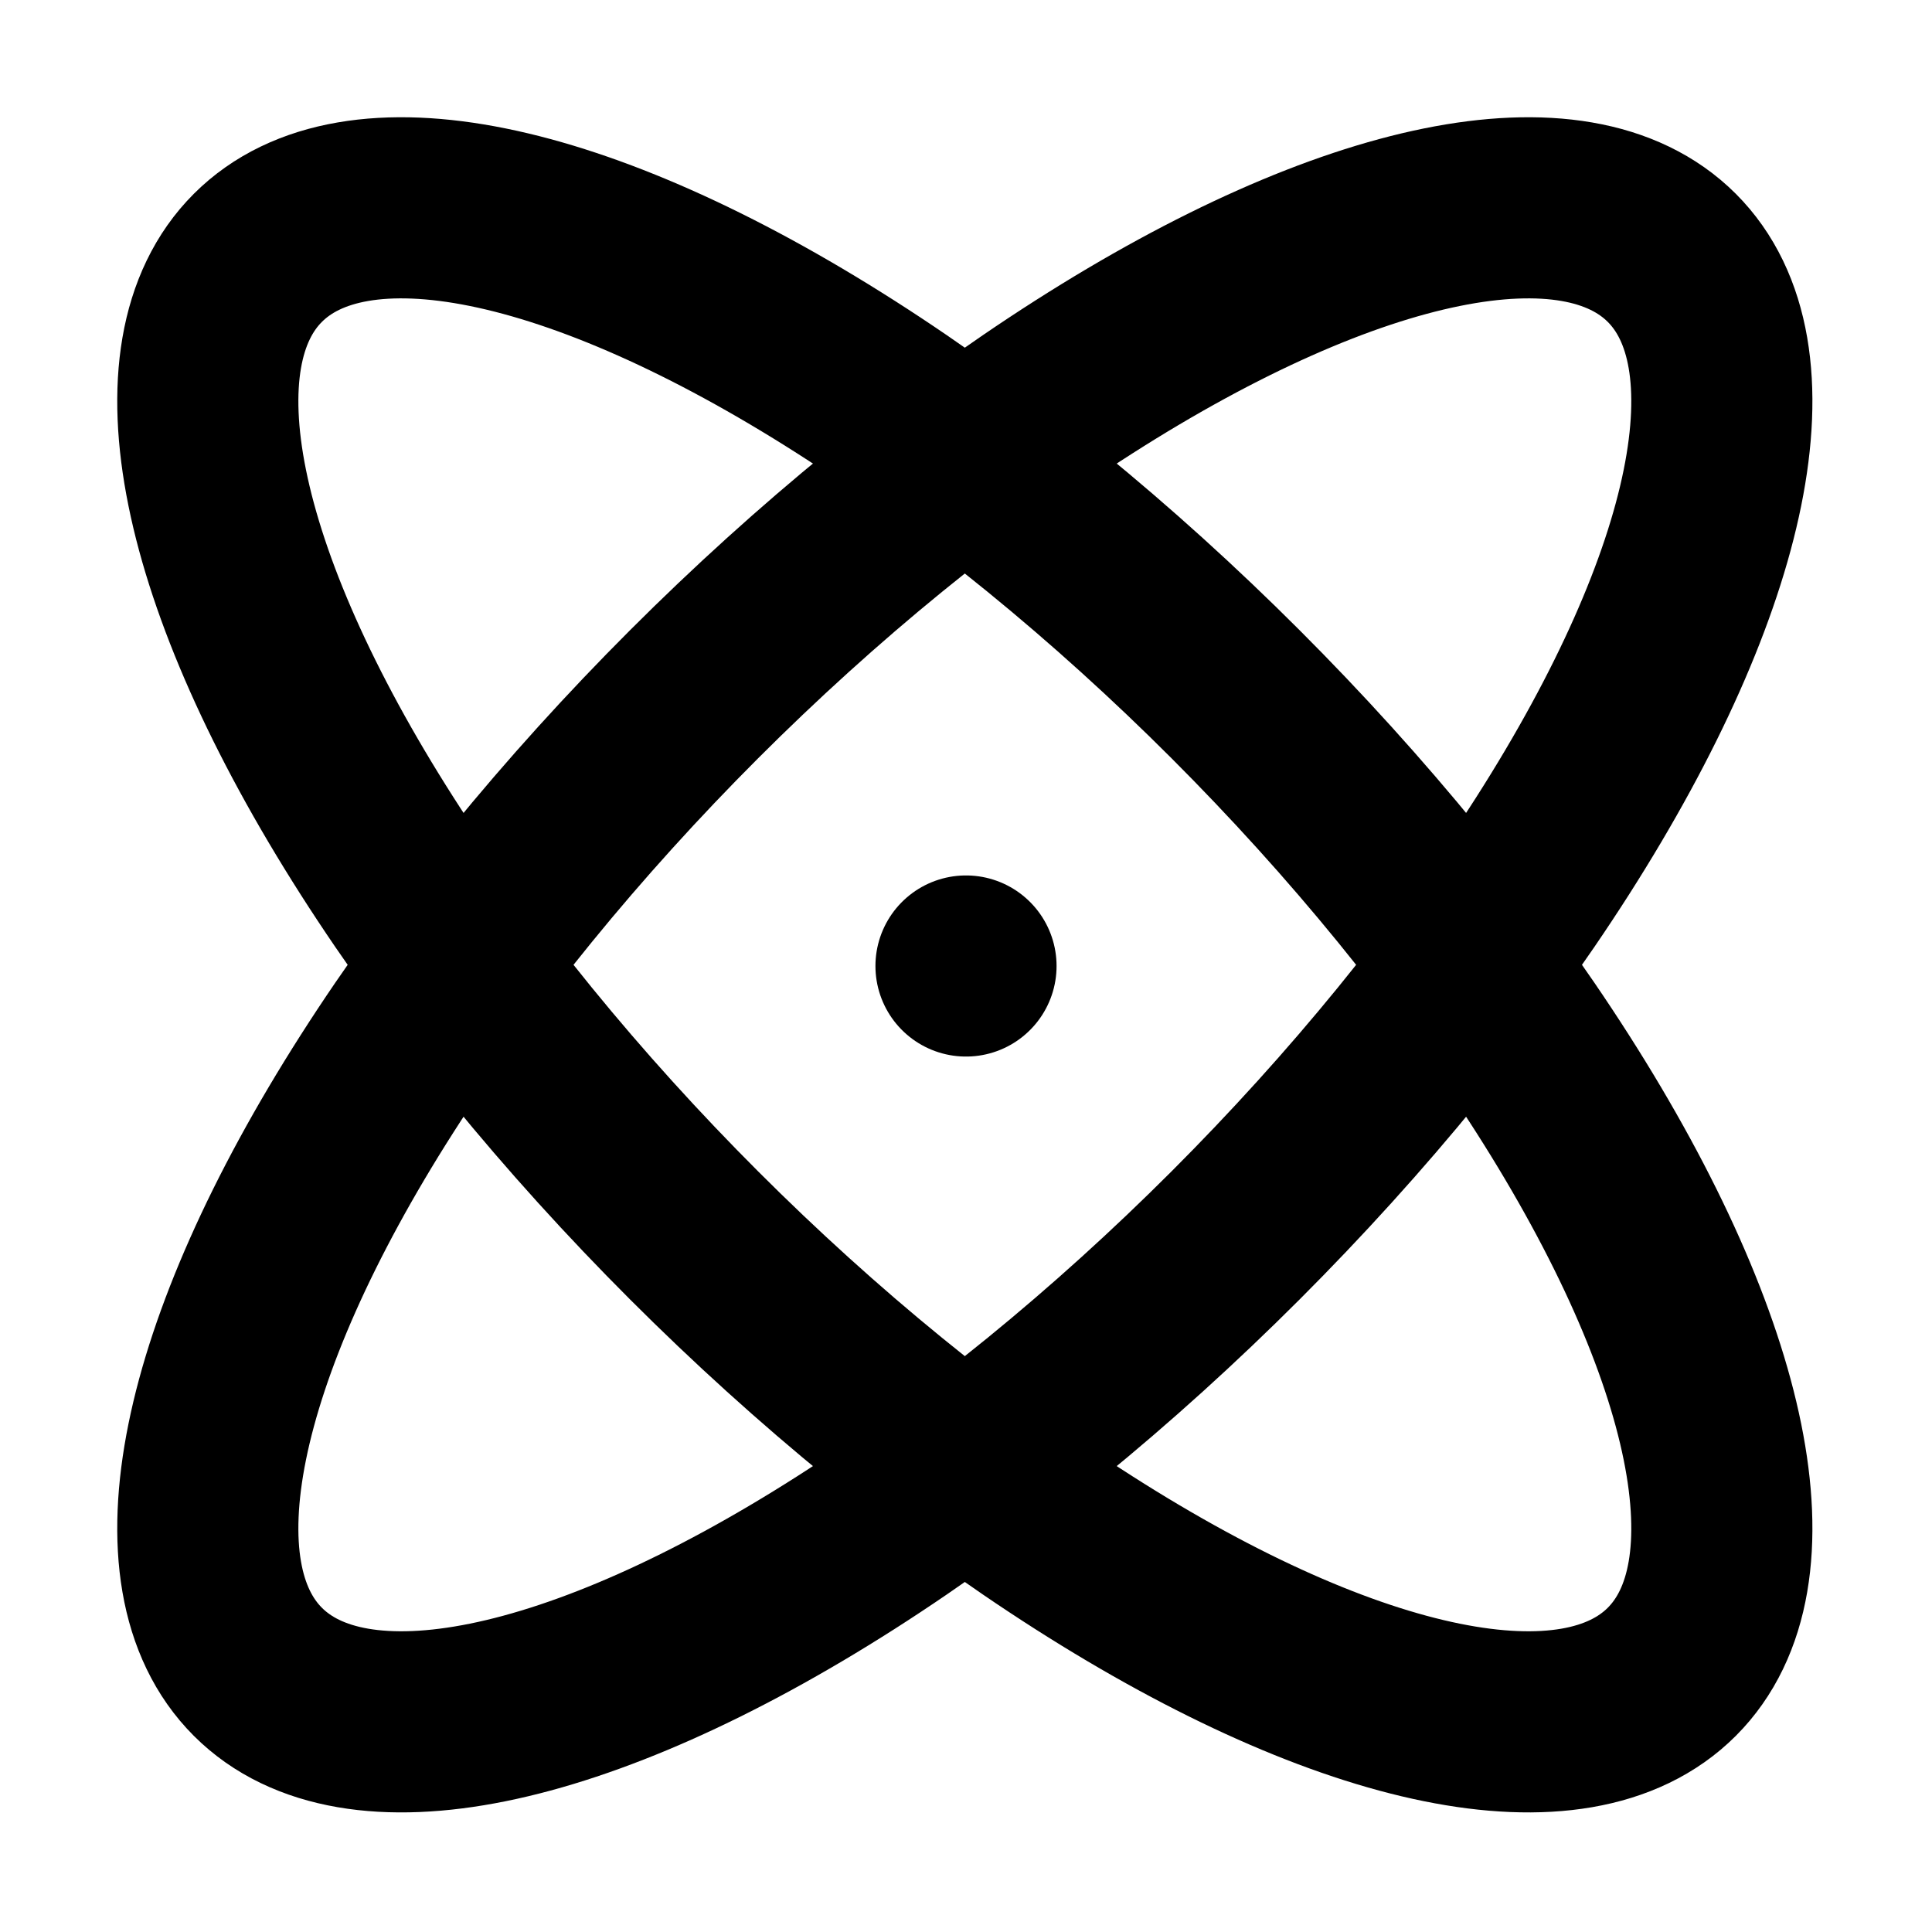
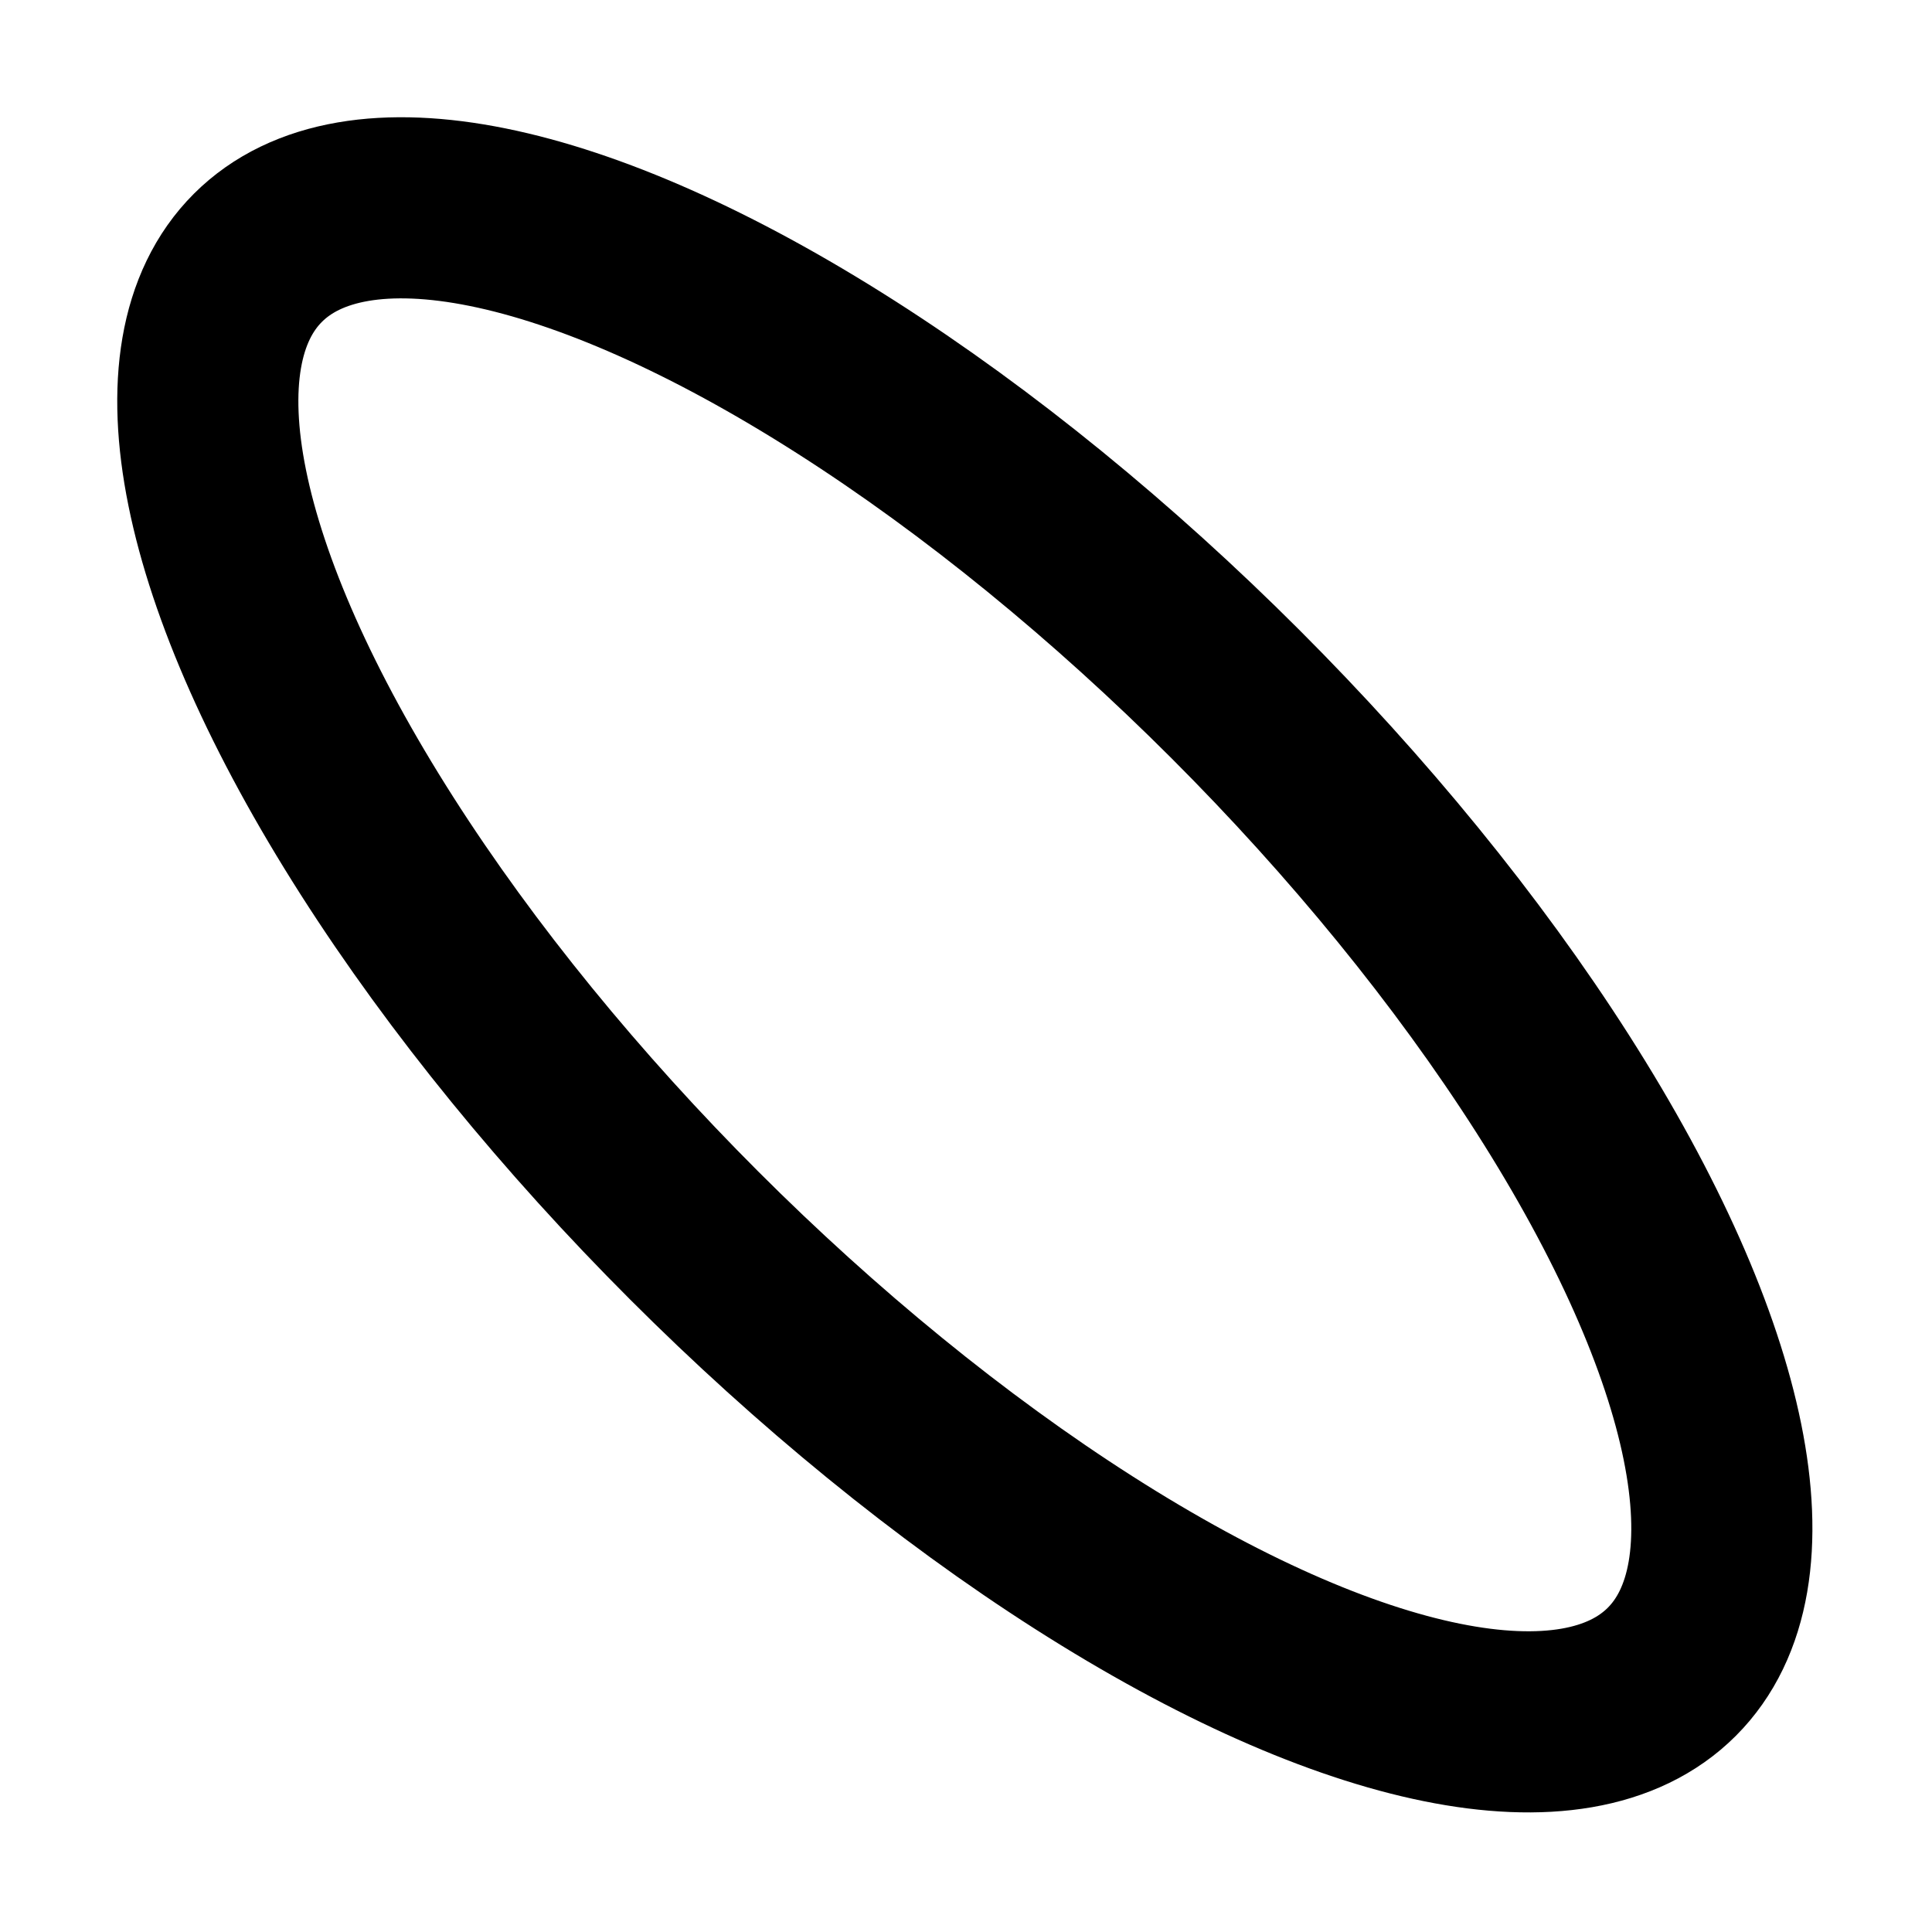
<svg xmlns="http://www.w3.org/2000/svg" version="1.1" viewBox="0 0 16 16" width="16" height="16" fill="none" stroke="currentColor" stroke-linecap="round" stroke-linejoin="round" stroke-width="1.5">
  <ellipse transform="rotate(45)" cx="11.3" rx="8.28" ry="3.17" />
-   <ellipse transform="rotate(315)" cy="11.3" rx="8.28" ry="3.17" />
-   <path d="m8 8v0" />
</svg>